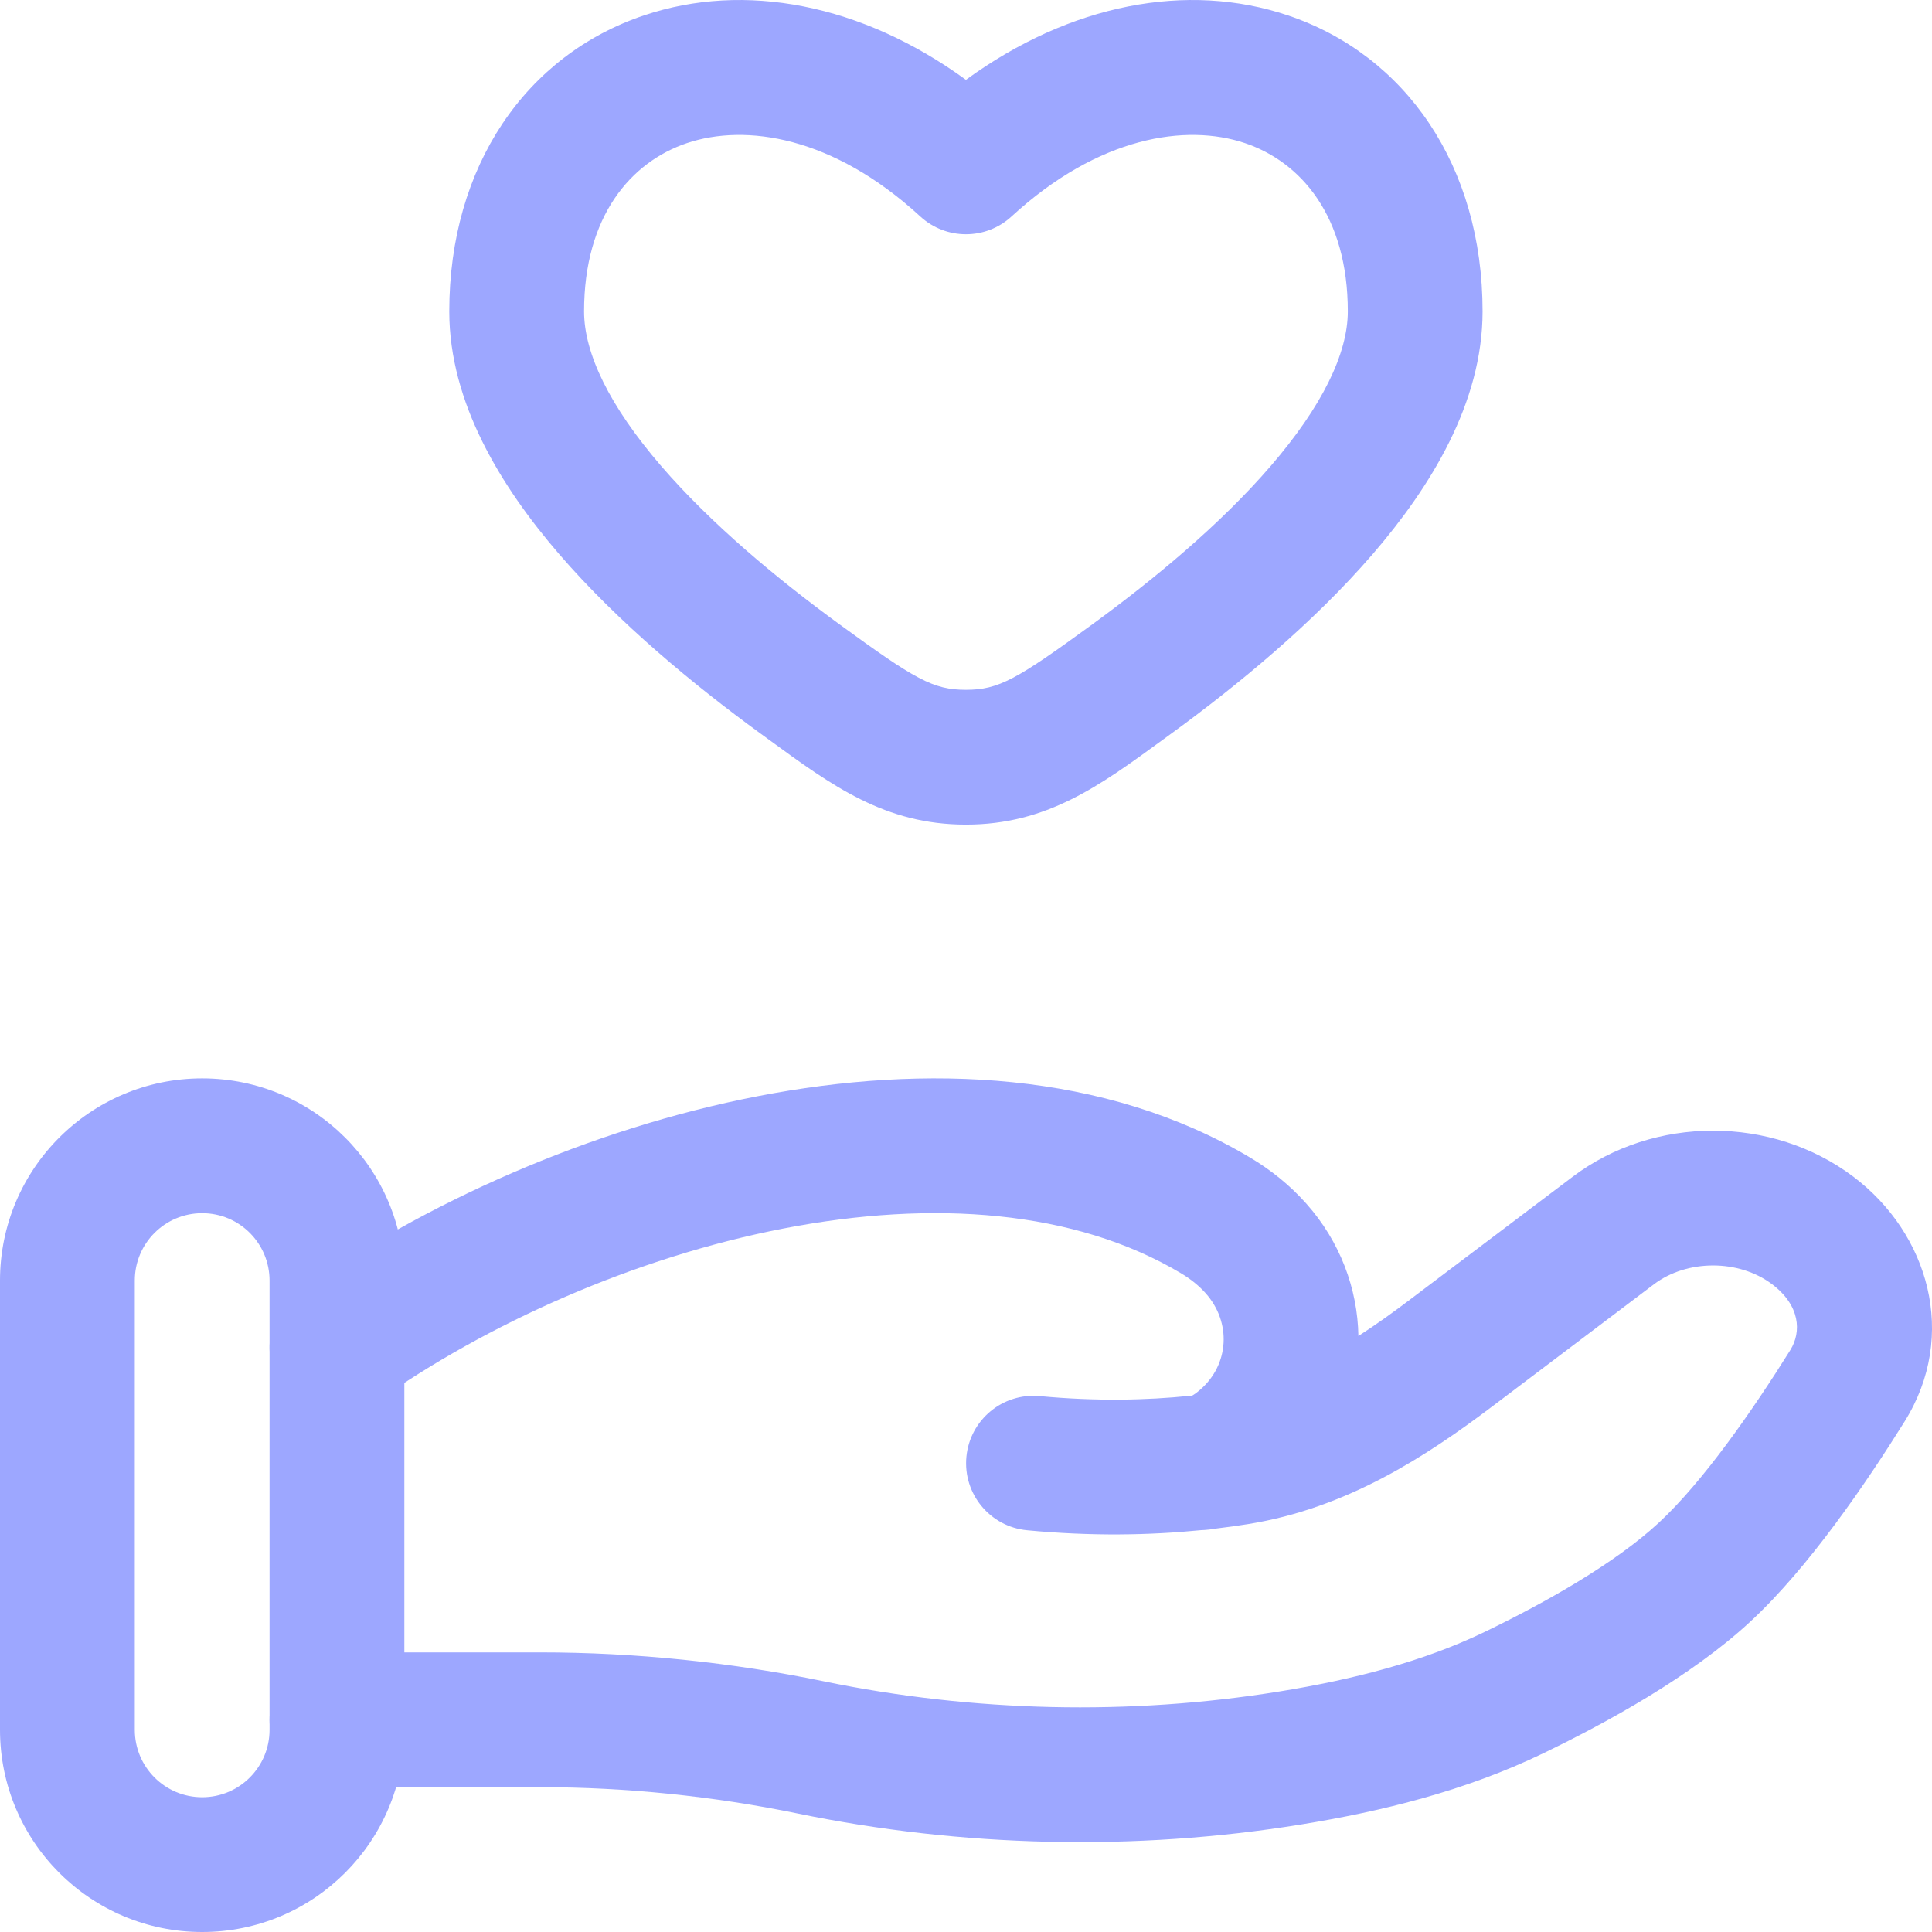
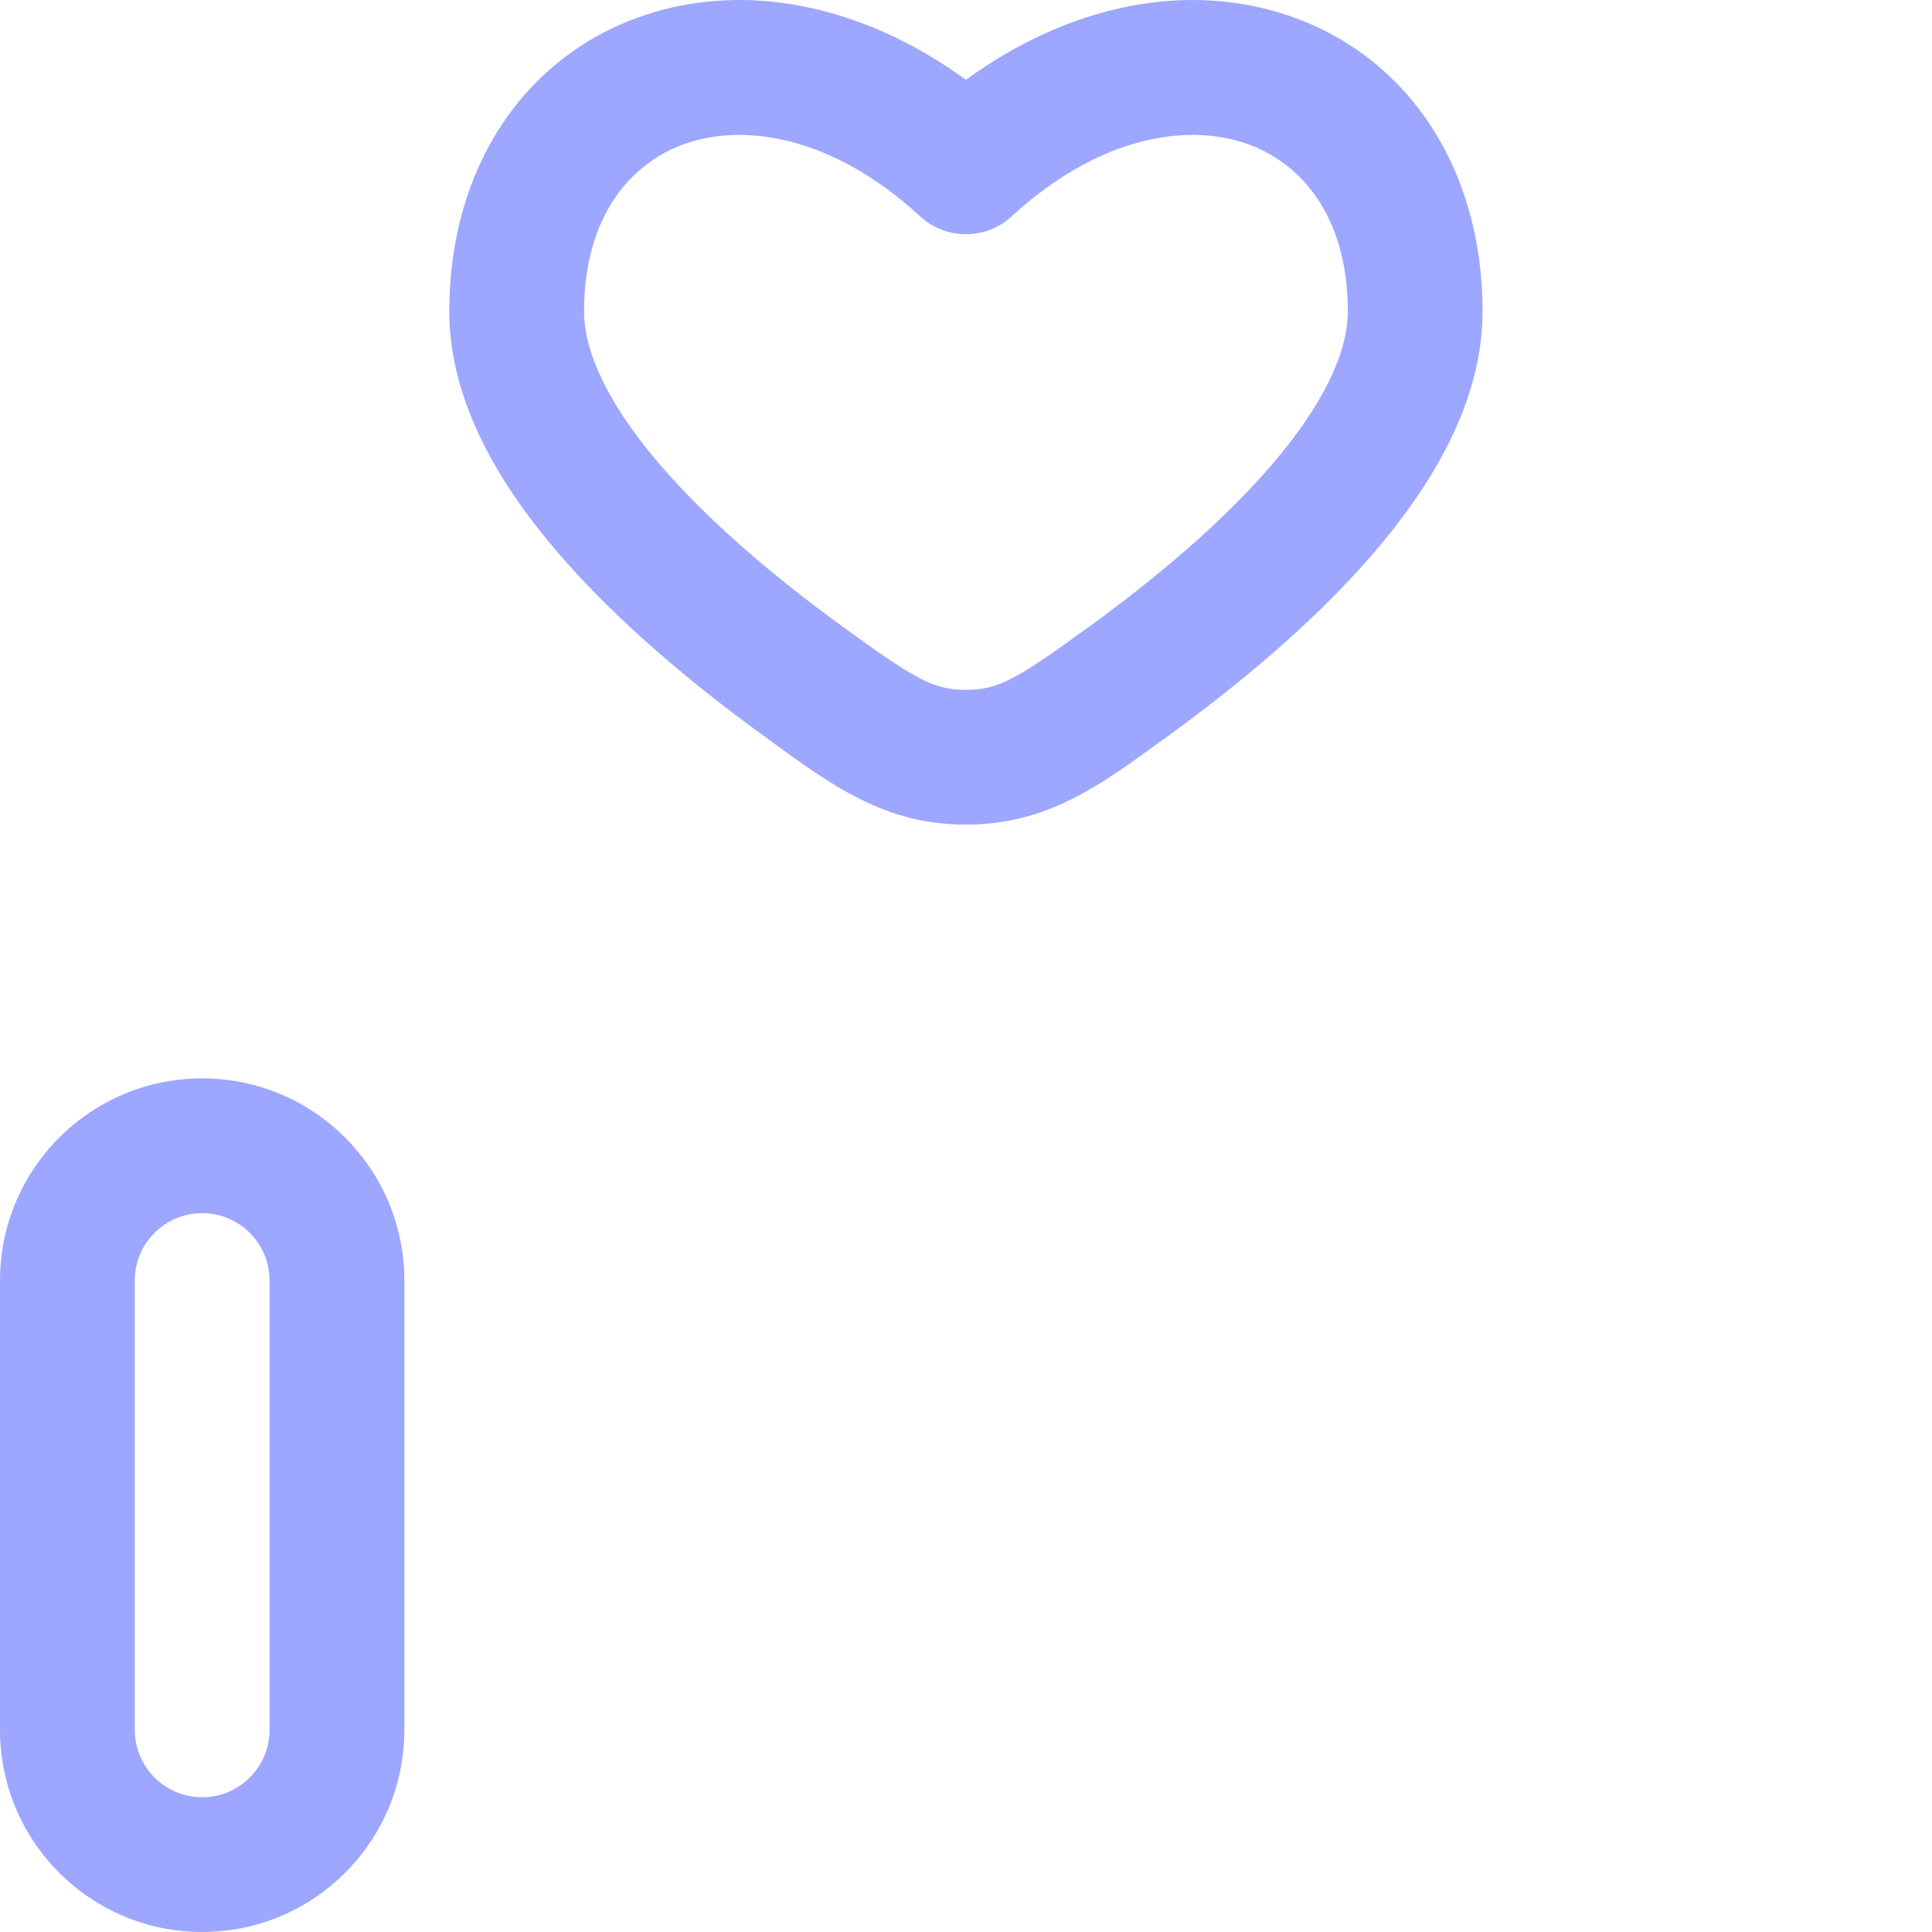
<svg xmlns="http://www.w3.org/2000/svg" width="48" height="48" viewBox="0 0 48 48" fill="none">
  <path fill-rule="evenodd" clip-rule="evenodd" d="M31.997 0.382C34.926 1.367 36.834 4.123 36.834 7.737C36.834 10.008 35.543 12.099 34.104 13.767C32.625 15.482 30.753 17.021 29.115 18.215C29.045 18.266 28.975 18.317 28.906 18.367C27.317 19.529 26.005 20.487 23.998 20.487C21.991 20.487 20.68 19.529 19.09 18.367C19.021 18.317 18.952 18.266 18.881 18.215C17.244 17.021 15.372 15.482 13.892 13.767C12.453 12.099 11.162 10.008 11.162 7.737C11.162 4.123 13.071 1.367 16 0.382C18.498 -0.459 21.406 0.096 23.998 1.983C26.59 0.096 29.498 -0.459 31.997 0.382ZM30.929 3.555C29.473 3.066 27.302 3.382 25.131 5.378C24.491 5.967 23.506 5.967 22.865 5.378C20.694 3.382 18.523 3.066 17.068 3.555C15.671 4.025 14.511 5.373 14.511 7.737C14.511 8.78 15.146 10.094 16.428 11.58C17.67 13.019 19.313 14.385 20.854 15.509C22.736 16.881 23.183 17.138 23.998 17.138C24.813 17.138 25.26 16.881 27.142 15.509C28.683 14.385 30.327 13.02 31.569 11.58C32.851 10.094 33.486 8.78 33.486 7.737C33.486 5.373 32.325 4.025 30.929 3.555Z" fill="#9DA7FF" />
-   <path fill-rule="evenodd" clip-rule="evenodd" d="M18.828 27.234C22.993 26.427 27.452 26.608 31.06 28.76C31.567 29.062 32.042 29.439 32.456 29.905C33.295 30.847 33.729 32.019 33.749 33.193C34.176 32.918 34.604 32.612 35.038 32.283L36.047 33.62L35.038 32.283L39.073 29.236C41.092 27.71 44.027 27.71 46.047 29.235L45.038 30.571L46.047 29.235C47.913 30.644 48.657 33.173 47.321 35.315C46.371 36.837 44.941 38.942 43.486 40.289C42.015 41.652 39.922 42.797 38.338 43.562C36.415 44.49 34.338 45.003 32.318 45.33C28.19 45.998 23.894 45.896 19.813 45.055C17.727 44.626 15.559 44.402 13.417 44.402H8.372C7.447 44.402 6.697 43.653 6.697 42.728C6.697 41.803 7.447 41.053 8.372 41.053H13.417C15.788 41.053 18.182 41.3 20.488 41.776C24.176 42.535 28.061 42.627 31.783 42.025C33.633 41.725 35.361 41.28 36.883 40.546C38.408 39.81 40.123 38.84 41.211 37.833C42.31 36.814 43.541 35.047 44.48 33.542C44.763 33.088 44.724 32.432 44.029 31.908C43.203 31.284 41.916 31.285 41.091 31.908L37.057 34.956C35.446 36.172 33.464 37.474 31.005 37.866C30.757 37.906 30.499 37.942 30.231 37.974C30.103 37.997 29.97 38.012 29.832 38.017C28.577 38.142 27.123 38.171 25.519 38.019C24.599 37.932 23.923 37.116 24.01 36.195C24.097 35.275 24.913 34.599 25.834 34.686C27.235 34.818 28.491 34.789 29.558 34.679C29.579 34.677 29.601 34.675 29.622 34.672C29.667 34.647 29.735 34.599 29.824 34.522C30.537 33.899 30.601 32.857 29.955 32.131C29.792 31.948 29.59 31.783 29.345 31.636C26.708 30.063 23.186 29.801 19.465 30.522C15.765 31.238 12.088 32.89 9.34 34.839C8.586 35.374 7.541 35.196 7.006 34.442C6.471 33.688 6.649 32.642 7.403 32.108C10.525 29.894 14.642 28.045 18.828 27.234Z" fill="#9DA7FF" />
  <path fill-rule="evenodd" clip-rule="evenodd" d="M0 31.815C0 29.041 2.249 26.792 5.023 26.792C7.797 26.792 10.046 29.041 10.046 31.815V42.977C10.046 45.751 7.797 48 5.023 48C2.249 48 0 45.751 0 42.977V31.815ZM5.023 30.141C4.098 30.141 3.349 30.89 3.349 31.815V42.977C3.349 43.902 4.098 44.652 5.023 44.652C5.948 44.652 6.697 43.902 6.697 42.977V31.815C6.697 30.89 5.948 30.141 5.023 30.141Z" fill="#9DA7FF" />
</svg>